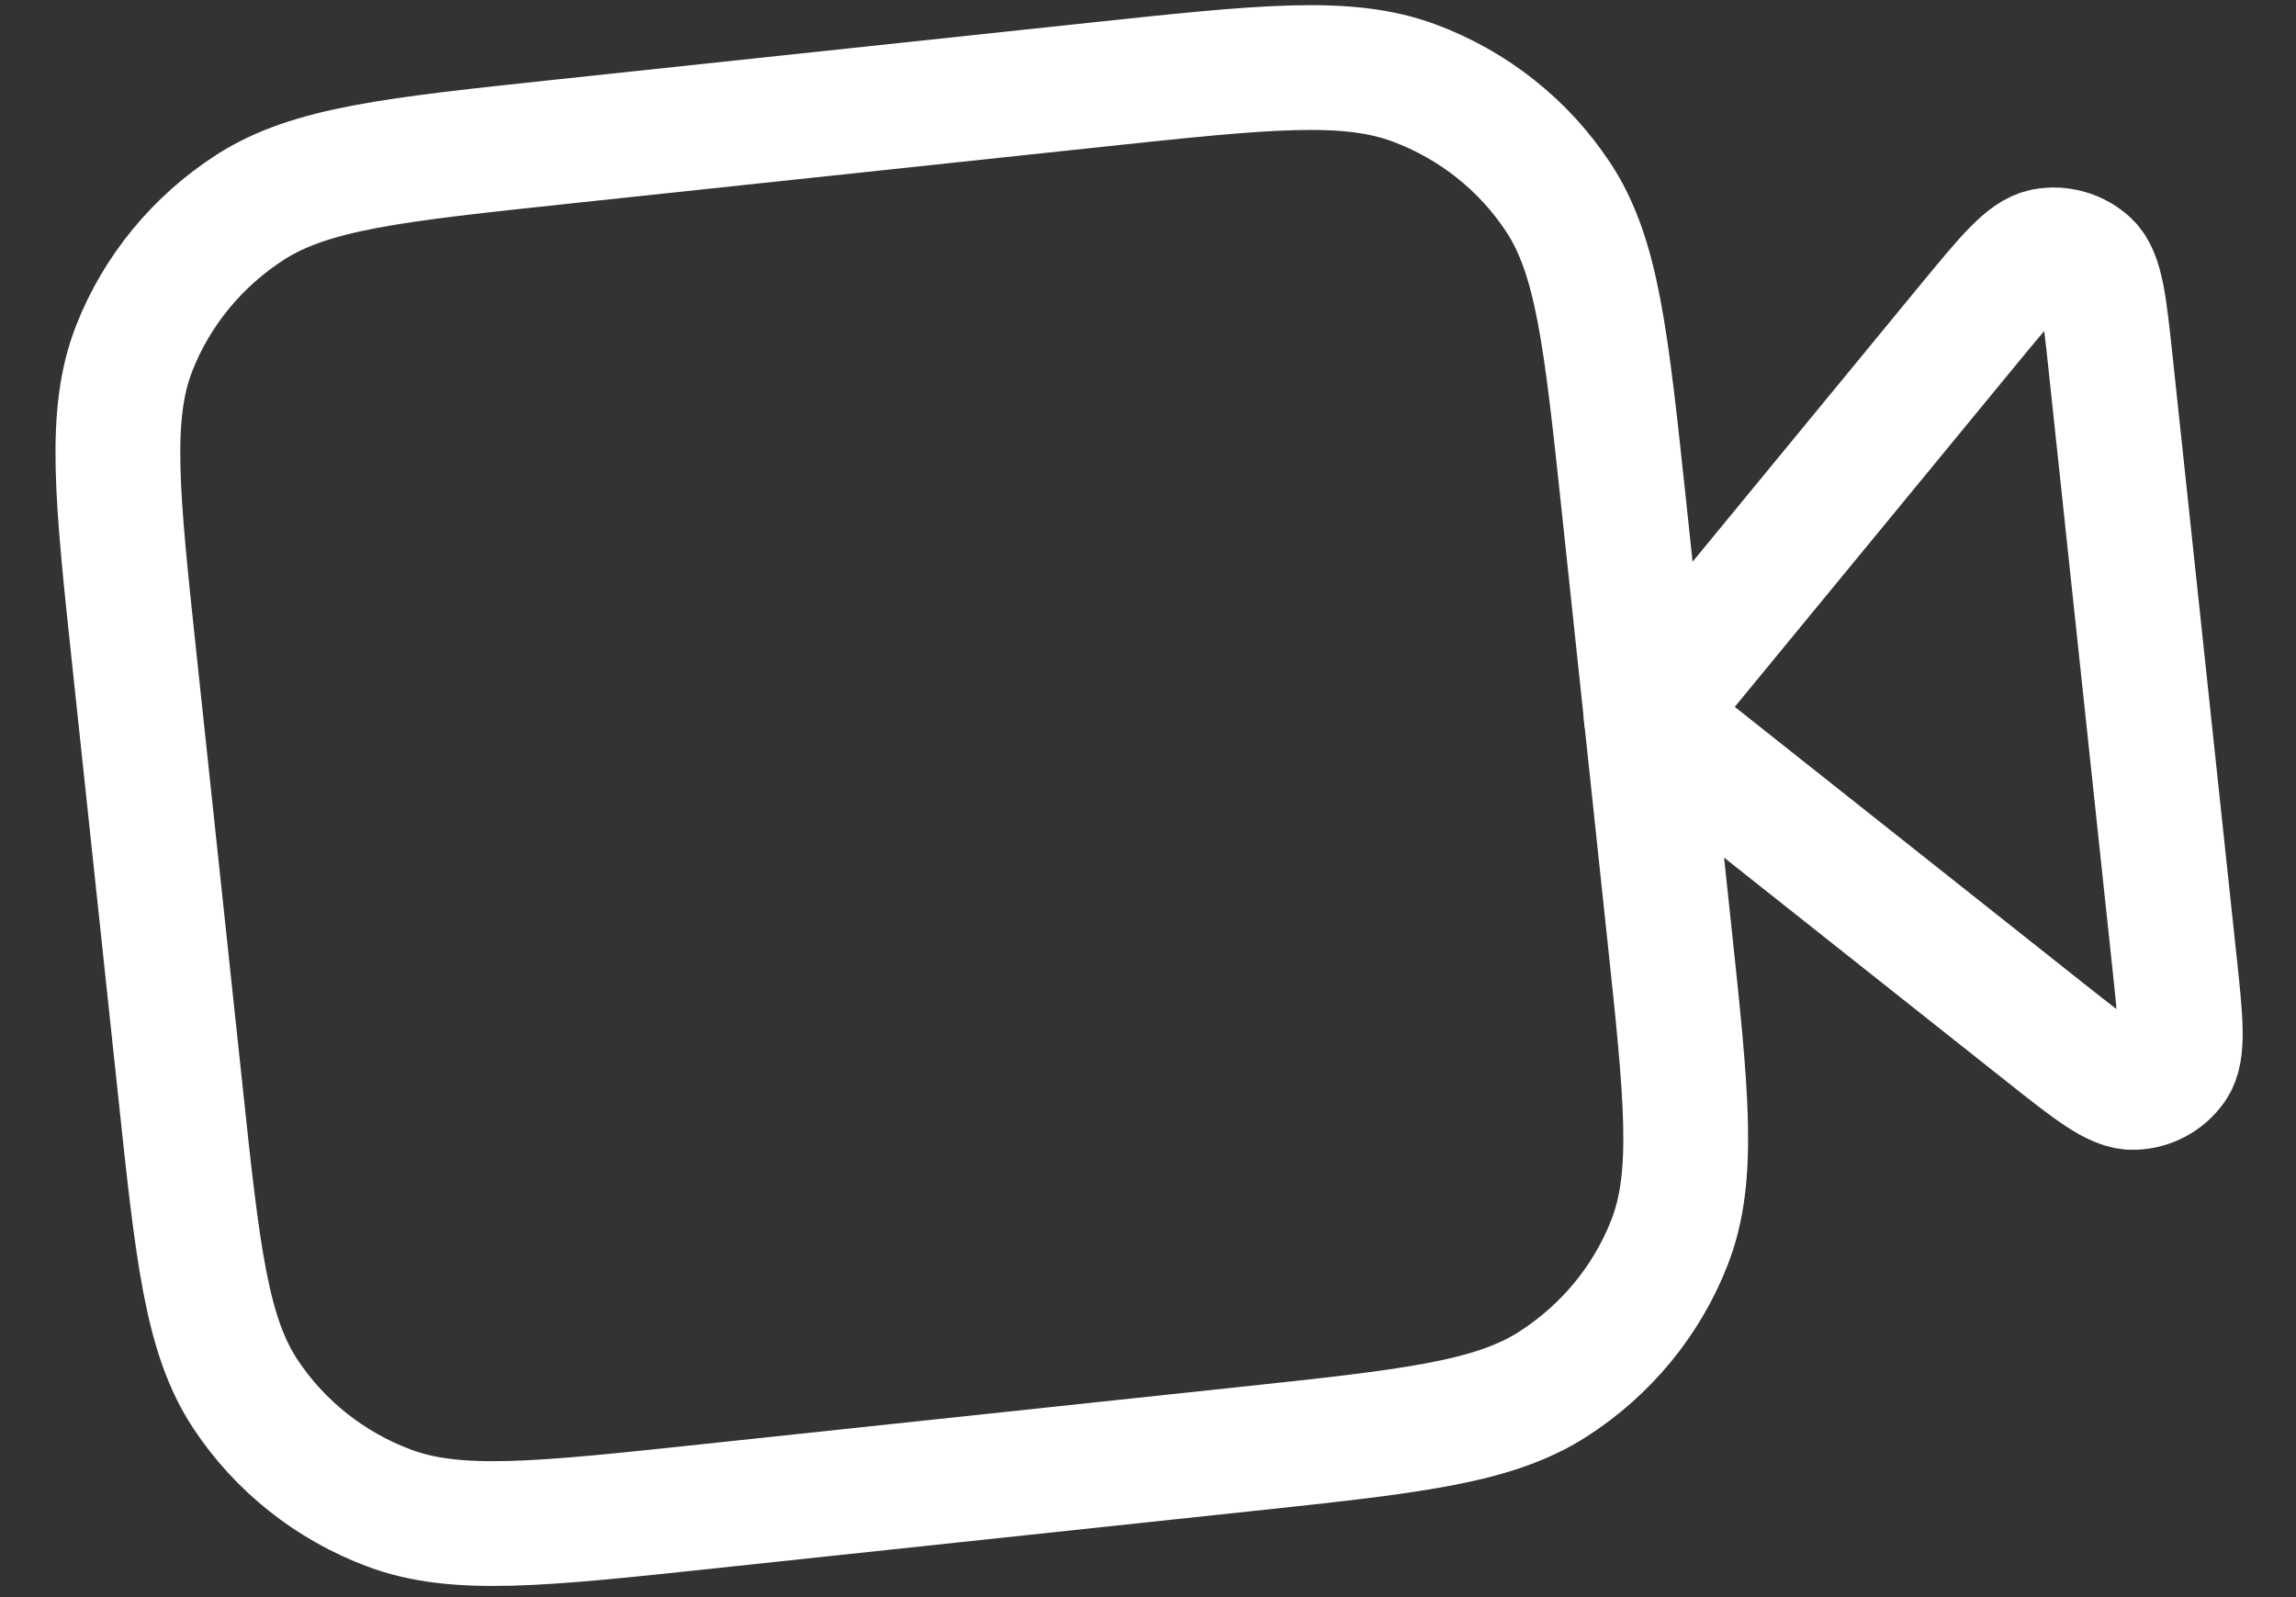
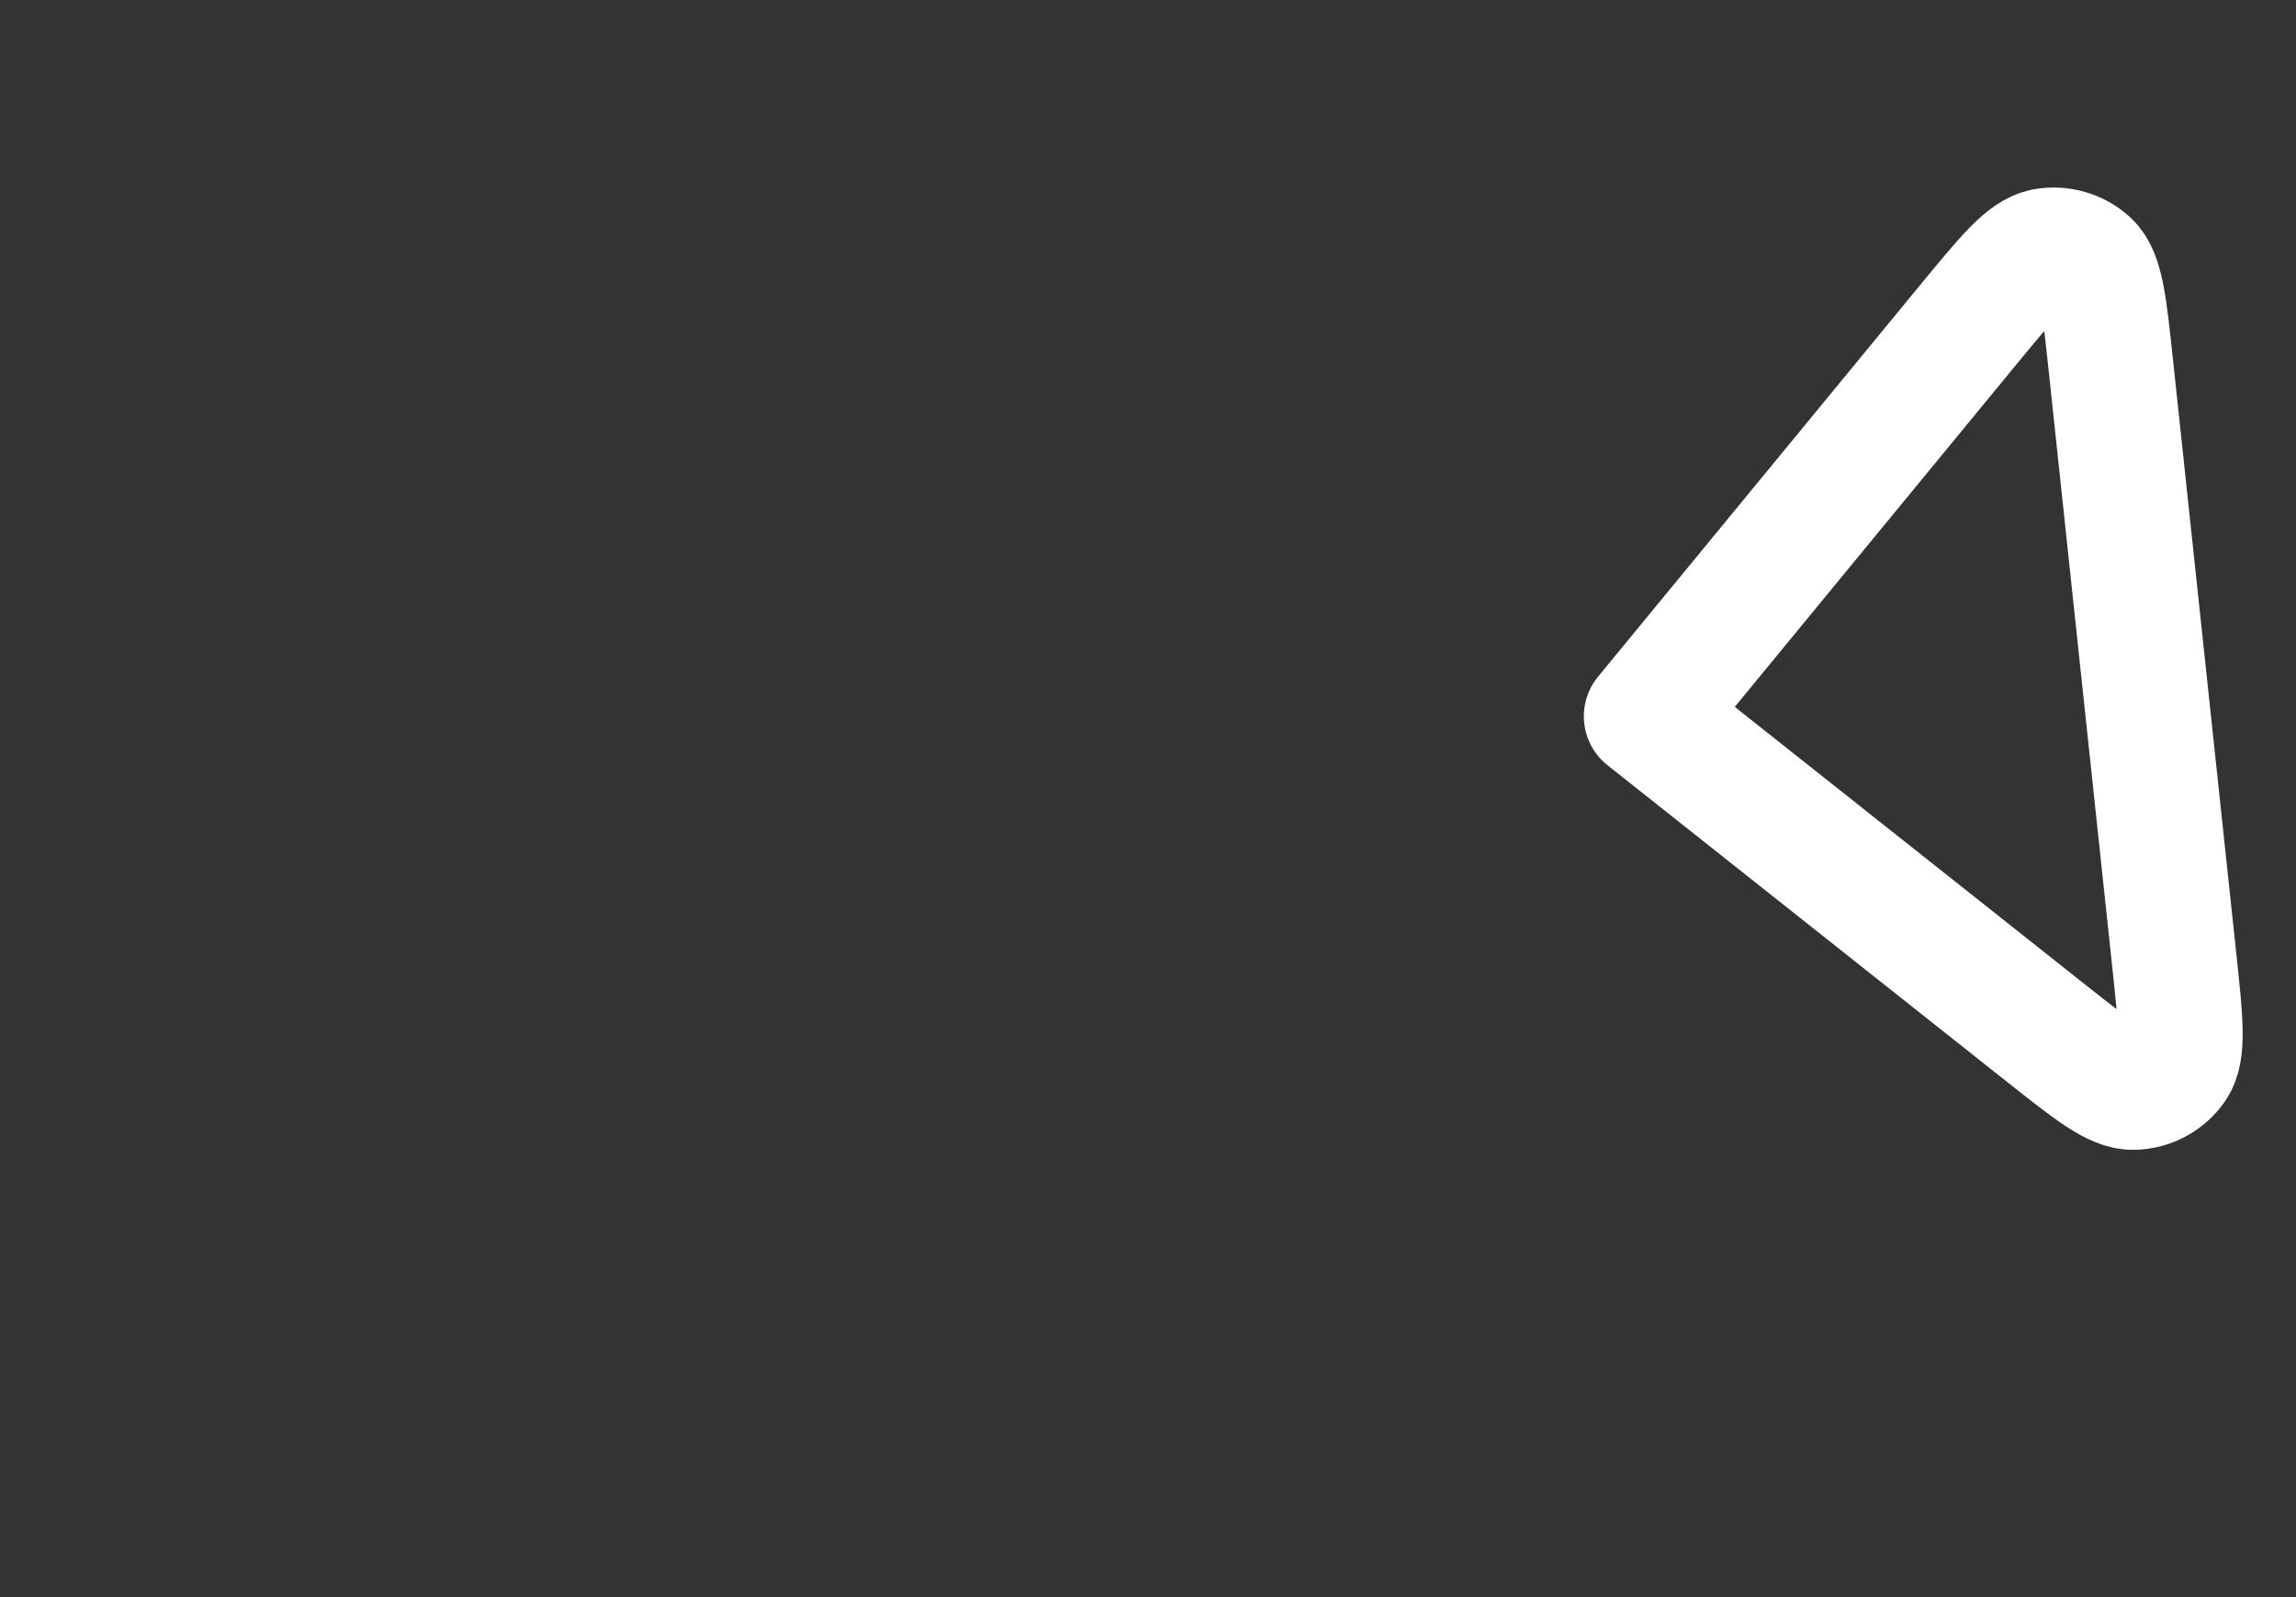
<svg xmlns="http://www.w3.org/2000/svg" width="23" height="16" viewBox="0 0 23 16" fill="none">
  <rect x="0" y="0" width="23" height="16" fill="#333333" stroke="none" />
  <path d="M21.144 3.649C21.081 3.058 21.05 2.762 20.916 2.637C20.8 2.53 20.638 2.483 20.481 2.512C20.299 2.546 20.109 2.778 19.727 3.241L16.491 7.176L20.483 10.34C20.954 10.713 21.189 10.9 21.373 10.894C21.534 10.89 21.682 10.81 21.773 10.68C21.877 10.53 21.846 10.235 21.783 9.643L21.144 3.649Z" stroke="white" stroke-width="1.25" stroke-linecap="round" stroke-linejoin="round" />
-   <path d="M1.347 6.616C1.172 4.975 1.085 4.155 1.343 3.493C1.57 2.911 1.979 2.415 2.51 2.074C3.115 1.687 3.95 1.598 5.621 1.42L10.99 0.848C12.661 0.67 13.496 0.581 14.168 0.832C14.76 1.053 15.264 1.453 15.608 1.974C16 2.566 16.088 3.386 16.263 5.027L16.72 9.324C16.895 10.965 16.983 11.786 16.724 12.447C16.497 13.029 16.088 13.525 15.557 13.866C14.953 14.254 14.117 14.342 12.447 14.52L7.077 15.092C5.406 15.27 4.571 15.359 3.899 15.108C3.308 14.887 2.803 14.487 2.459 13.966C2.067 13.374 1.979 12.554 1.805 10.913L1.347 6.616Z" stroke="white" stroke-width="1.25" stroke-linecap="round" stroke-linejoin="round" />
</svg>